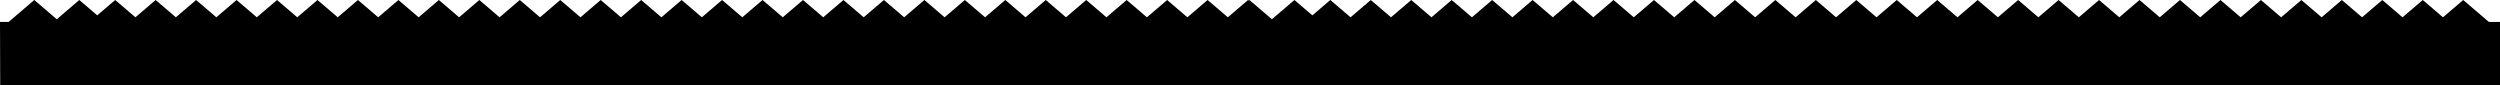
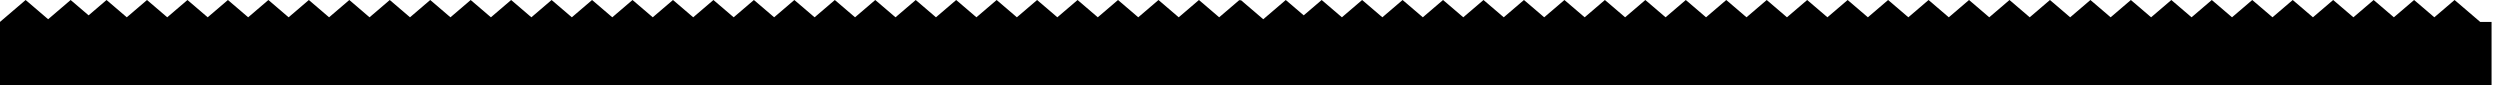
<svg xmlns="http://www.w3.org/2000/svg" width="100%" viewBox="0 0 1936 66" class="absolute">
-   <path id="Caminho_167" data-name="Caminho 167" d="M1651.067,3378.787h6.693l19.851-16.969,17.431,14.9,17.431-14.9,13.9,11.881,13.9-11.881,15.665,13.391,15.665-13.391,15.664,13.391,15.665-13.391,15.665,13.391,15.665-13.391,15.665,13.391,15.665-13.391,15.665,13.391,15.665-13.391,15.665,13.391,15.665-13.391,15.664,13.391,15.665-13.391,15.665,13.391,15.665-13.391,15.664,13.391,15.665-13.391,15.665,13.391,15.665-13.391,15.664,13.391,15.665-13.391,15.665,13.391,15.665-13.391,15.664,13.391,15.665-13.391,15.665,13.391,15.665-13.391,15.664,13.391,15.665-13.391,15.665,13.391,15.665-13.391,15.664,13.391,15.665-13.391,15.665,13.391,15.665-13.391,15.664,13.391,15.665-13.391,15.665,13.391,15.665-13.391,15.664,13.391,15.665-13.391,15.665,13.391,15.665-13.391,15.664,13.391,15.665-13.391,15.665,13.391,15.665-13.391,15.664,13.391,15.665-13.391,15.665,13.391,15.665-13.391,15.664,13.391,15.665-13.391,15.665,13.391,15.665-13.391.523.447.523-.447,17.431,14.9,17.431-14.9,13.9,11.881,13.9-11.881,15.665,13.391,15.664-13.391,15.665,13.391,15.665-13.391,15.665,13.391,15.664-13.391,15.665,13.391,15.665-13.391,15.665,13.391,15.664-13.391,15.665,13.391,15.665-13.391,15.665,13.391,15.665-13.391,15.665,13.391,15.665-13.391,15.665,13.391,15.665-13.391,15.665,13.391,15.665-13.391,15.665,13.391,15.665-13.391,15.665,13.391,15.665-13.391,15.665,13.391,15.665-13.391,15.665,13.391,15.665-13.391,15.665,13.391,15.664-13.391,15.665,13.391,15.665-13.391,15.665,13.391,15.665-13.391,15.665,13.391,15.665-13.391,15.665,13.391,15.665-13.391,15.665,13.391,15.665-13.391,15.665,13.391,15.665-13.391,15.665,13.391,15.665-13.391,15.665,13.391,15.665-13.391,15.665,13.391,15.665-13.391,15.665,13.391,15.665-13.391,15.665,13.391,15.665-13.391,15.665,13.391,15.665-13.391,15.665,13.391,15.665-13.391,19.851,16.969h8.8v49.031h-1936Z" transform="translate(-1651.067 -3361.818)" />
+   <path id="Caminho_167" data-name="Caminho 167" d="M1651.067,3378.787l19.851-16.969,17.431,14.9,17.431-14.9,13.9,11.881,13.9-11.881,15.665,13.391,15.665-13.391,15.664,13.391,15.665-13.391,15.665,13.391,15.665-13.391,15.665,13.391,15.665-13.391,15.665,13.391,15.665-13.391,15.665,13.391,15.665-13.391,15.664,13.391,15.665-13.391,15.665,13.391,15.665-13.391,15.664,13.391,15.665-13.391,15.665,13.391,15.665-13.391,15.664,13.391,15.665-13.391,15.665,13.391,15.665-13.391,15.664,13.391,15.665-13.391,15.665,13.391,15.665-13.391,15.664,13.391,15.665-13.391,15.665,13.391,15.665-13.391,15.664,13.391,15.665-13.391,15.665,13.391,15.665-13.391,15.664,13.391,15.665-13.391,15.665,13.391,15.665-13.391,15.664,13.391,15.665-13.391,15.665,13.391,15.665-13.391,15.664,13.391,15.665-13.391,15.665,13.391,15.665-13.391,15.664,13.391,15.665-13.391,15.665,13.391,15.665-13.391,15.664,13.391,15.665-13.391,15.665,13.391,15.665-13.391.523.447.523-.447,17.431,14.9,17.431-14.9,13.9,11.881,13.9-11.881,15.665,13.391,15.664-13.391,15.665,13.391,15.665-13.391,15.665,13.391,15.664-13.391,15.665,13.391,15.665-13.391,15.665,13.391,15.664-13.391,15.665,13.391,15.665-13.391,15.665,13.391,15.665-13.391,15.665,13.391,15.665-13.391,15.665,13.391,15.665-13.391,15.665,13.391,15.665-13.391,15.665,13.391,15.665-13.391,15.665,13.391,15.665-13.391,15.665,13.391,15.665-13.391,15.665,13.391,15.665-13.391,15.665,13.391,15.664-13.391,15.665,13.391,15.665-13.391,15.665,13.391,15.665-13.391,15.665,13.391,15.665-13.391,15.665,13.391,15.665-13.391,15.665,13.391,15.665-13.391,15.665,13.391,15.665-13.391,15.665,13.391,15.665-13.391,15.665,13.391,15.665-13.391,15.665,13.391,15.665-13.391,15.665,13.391,15.665-13.391,15.665,13.391,15.665-13.391,15.665,13.391,15.665-13.391,15.665,13.391,15.665-13.391,19.851,16.969h8.8v49.031h-1936Z" transform="translate(-1651.067 -3361.818)" />
</svg>